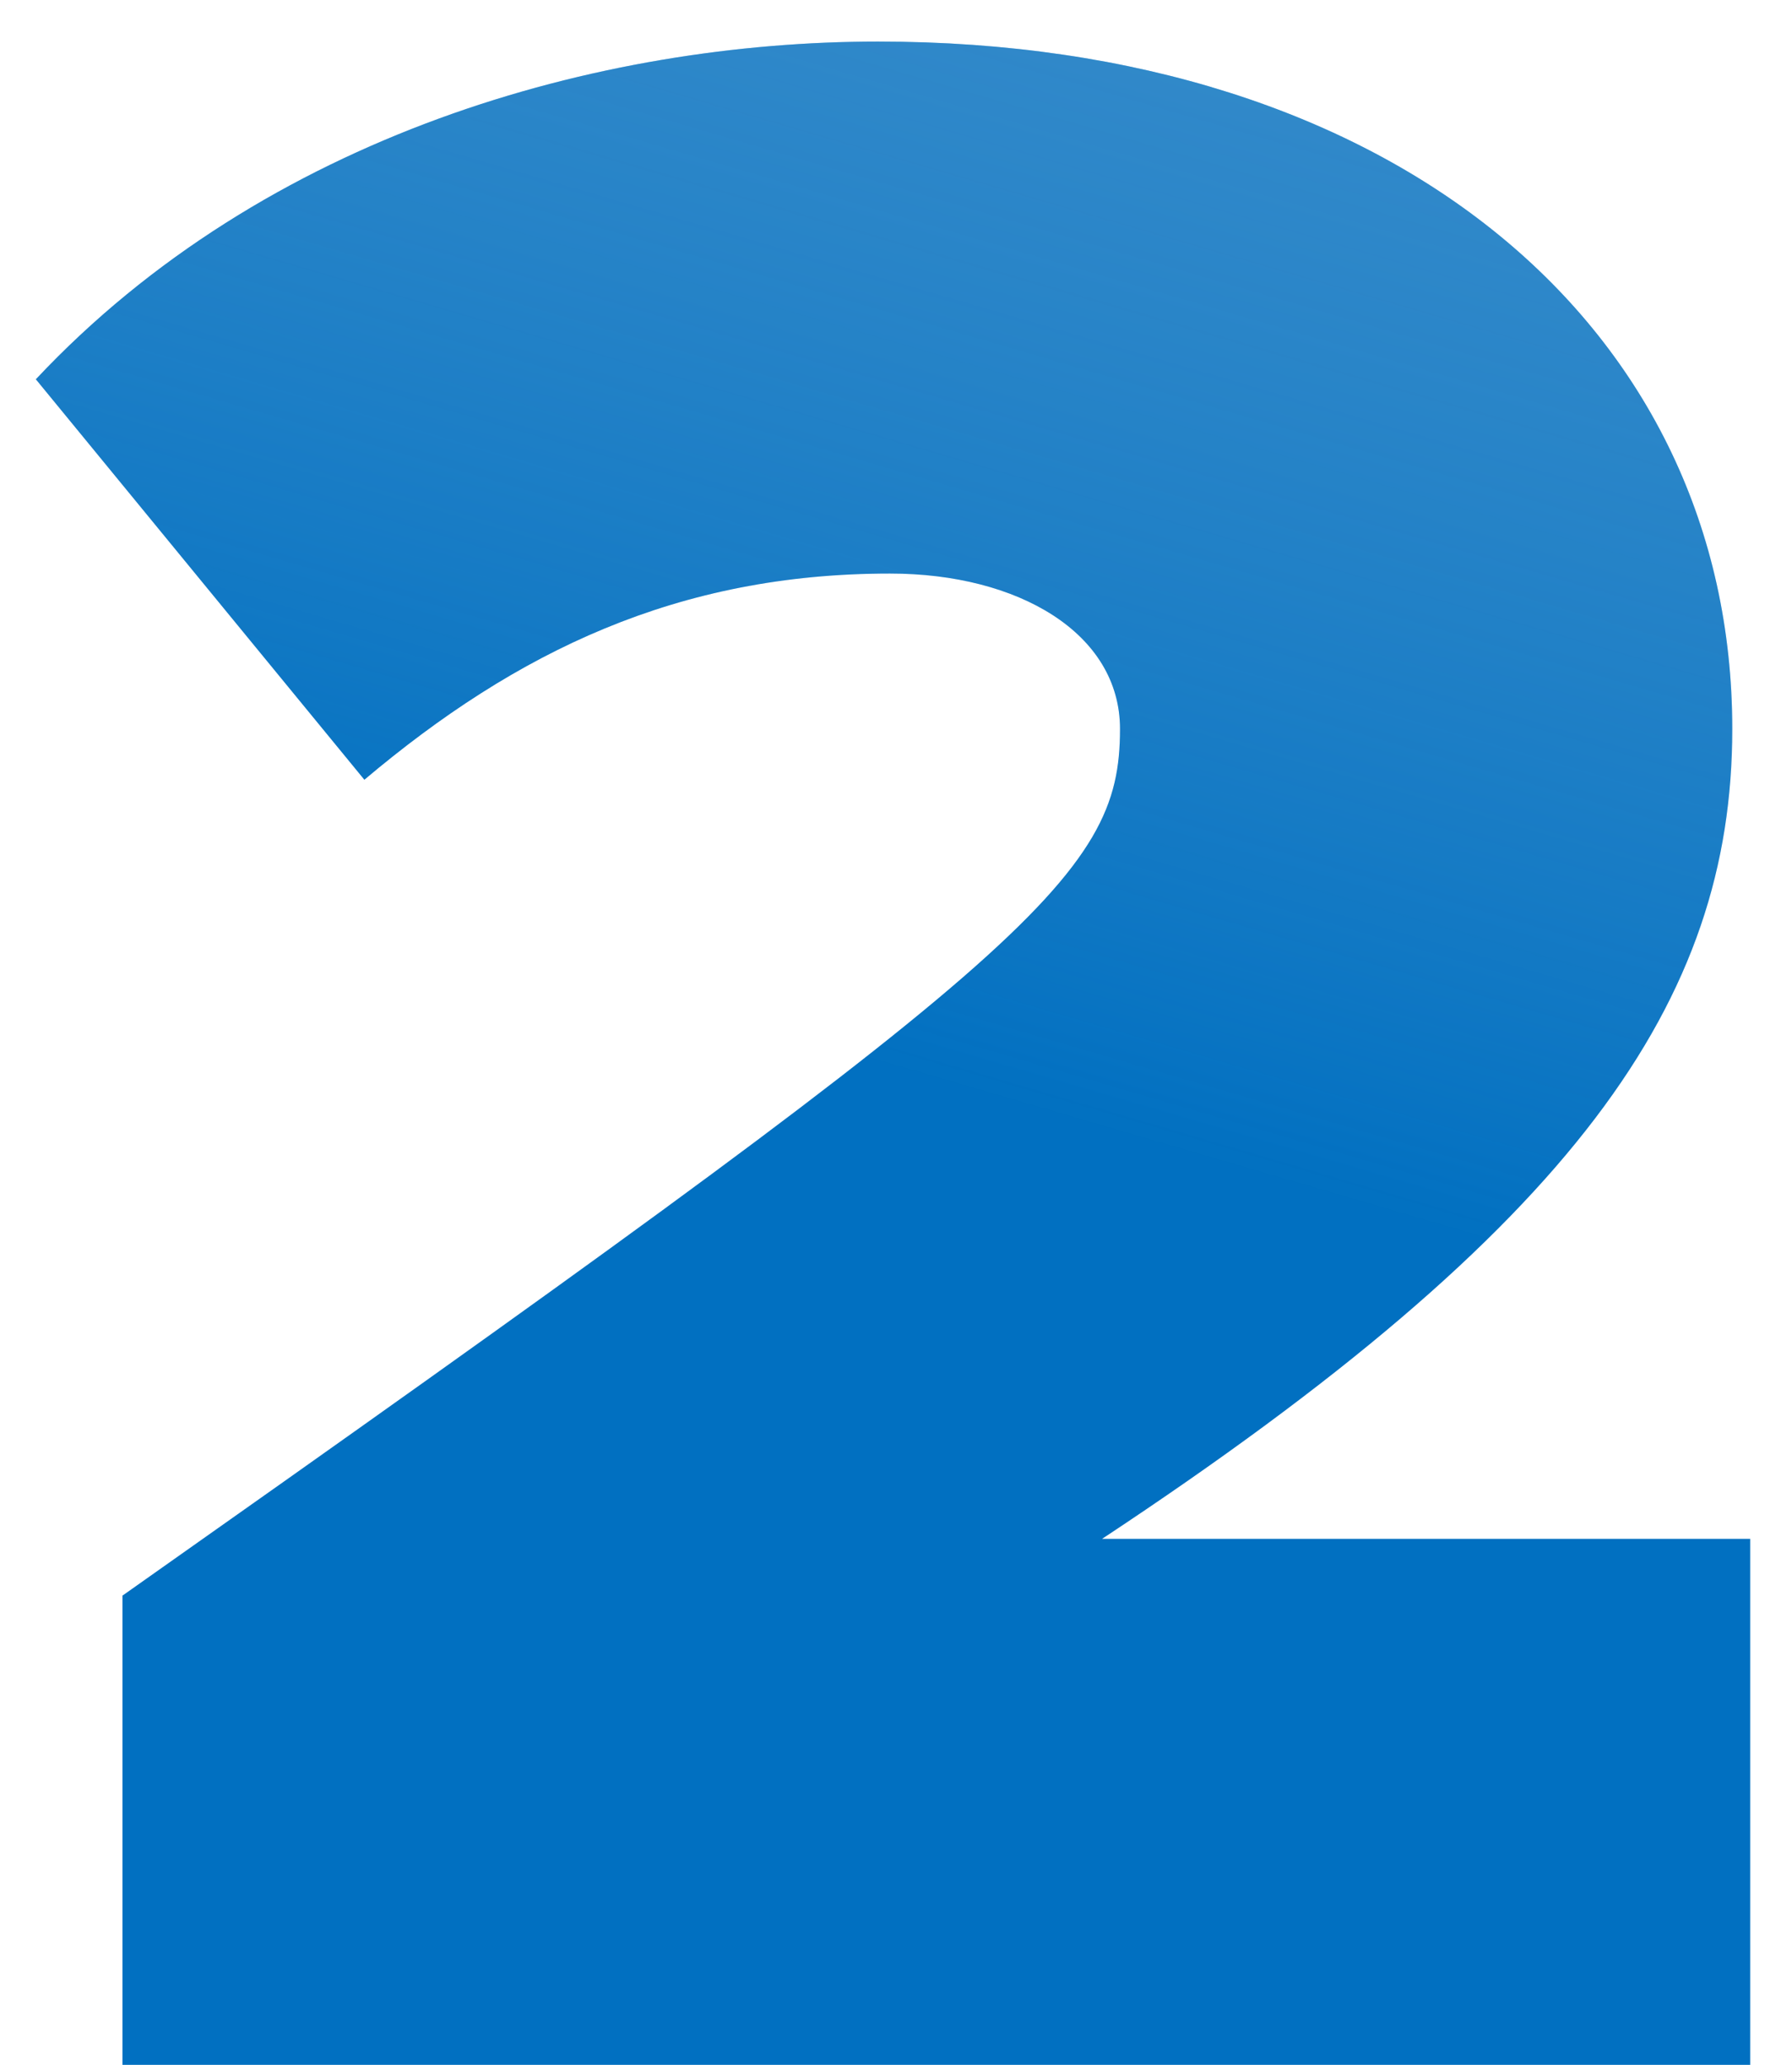
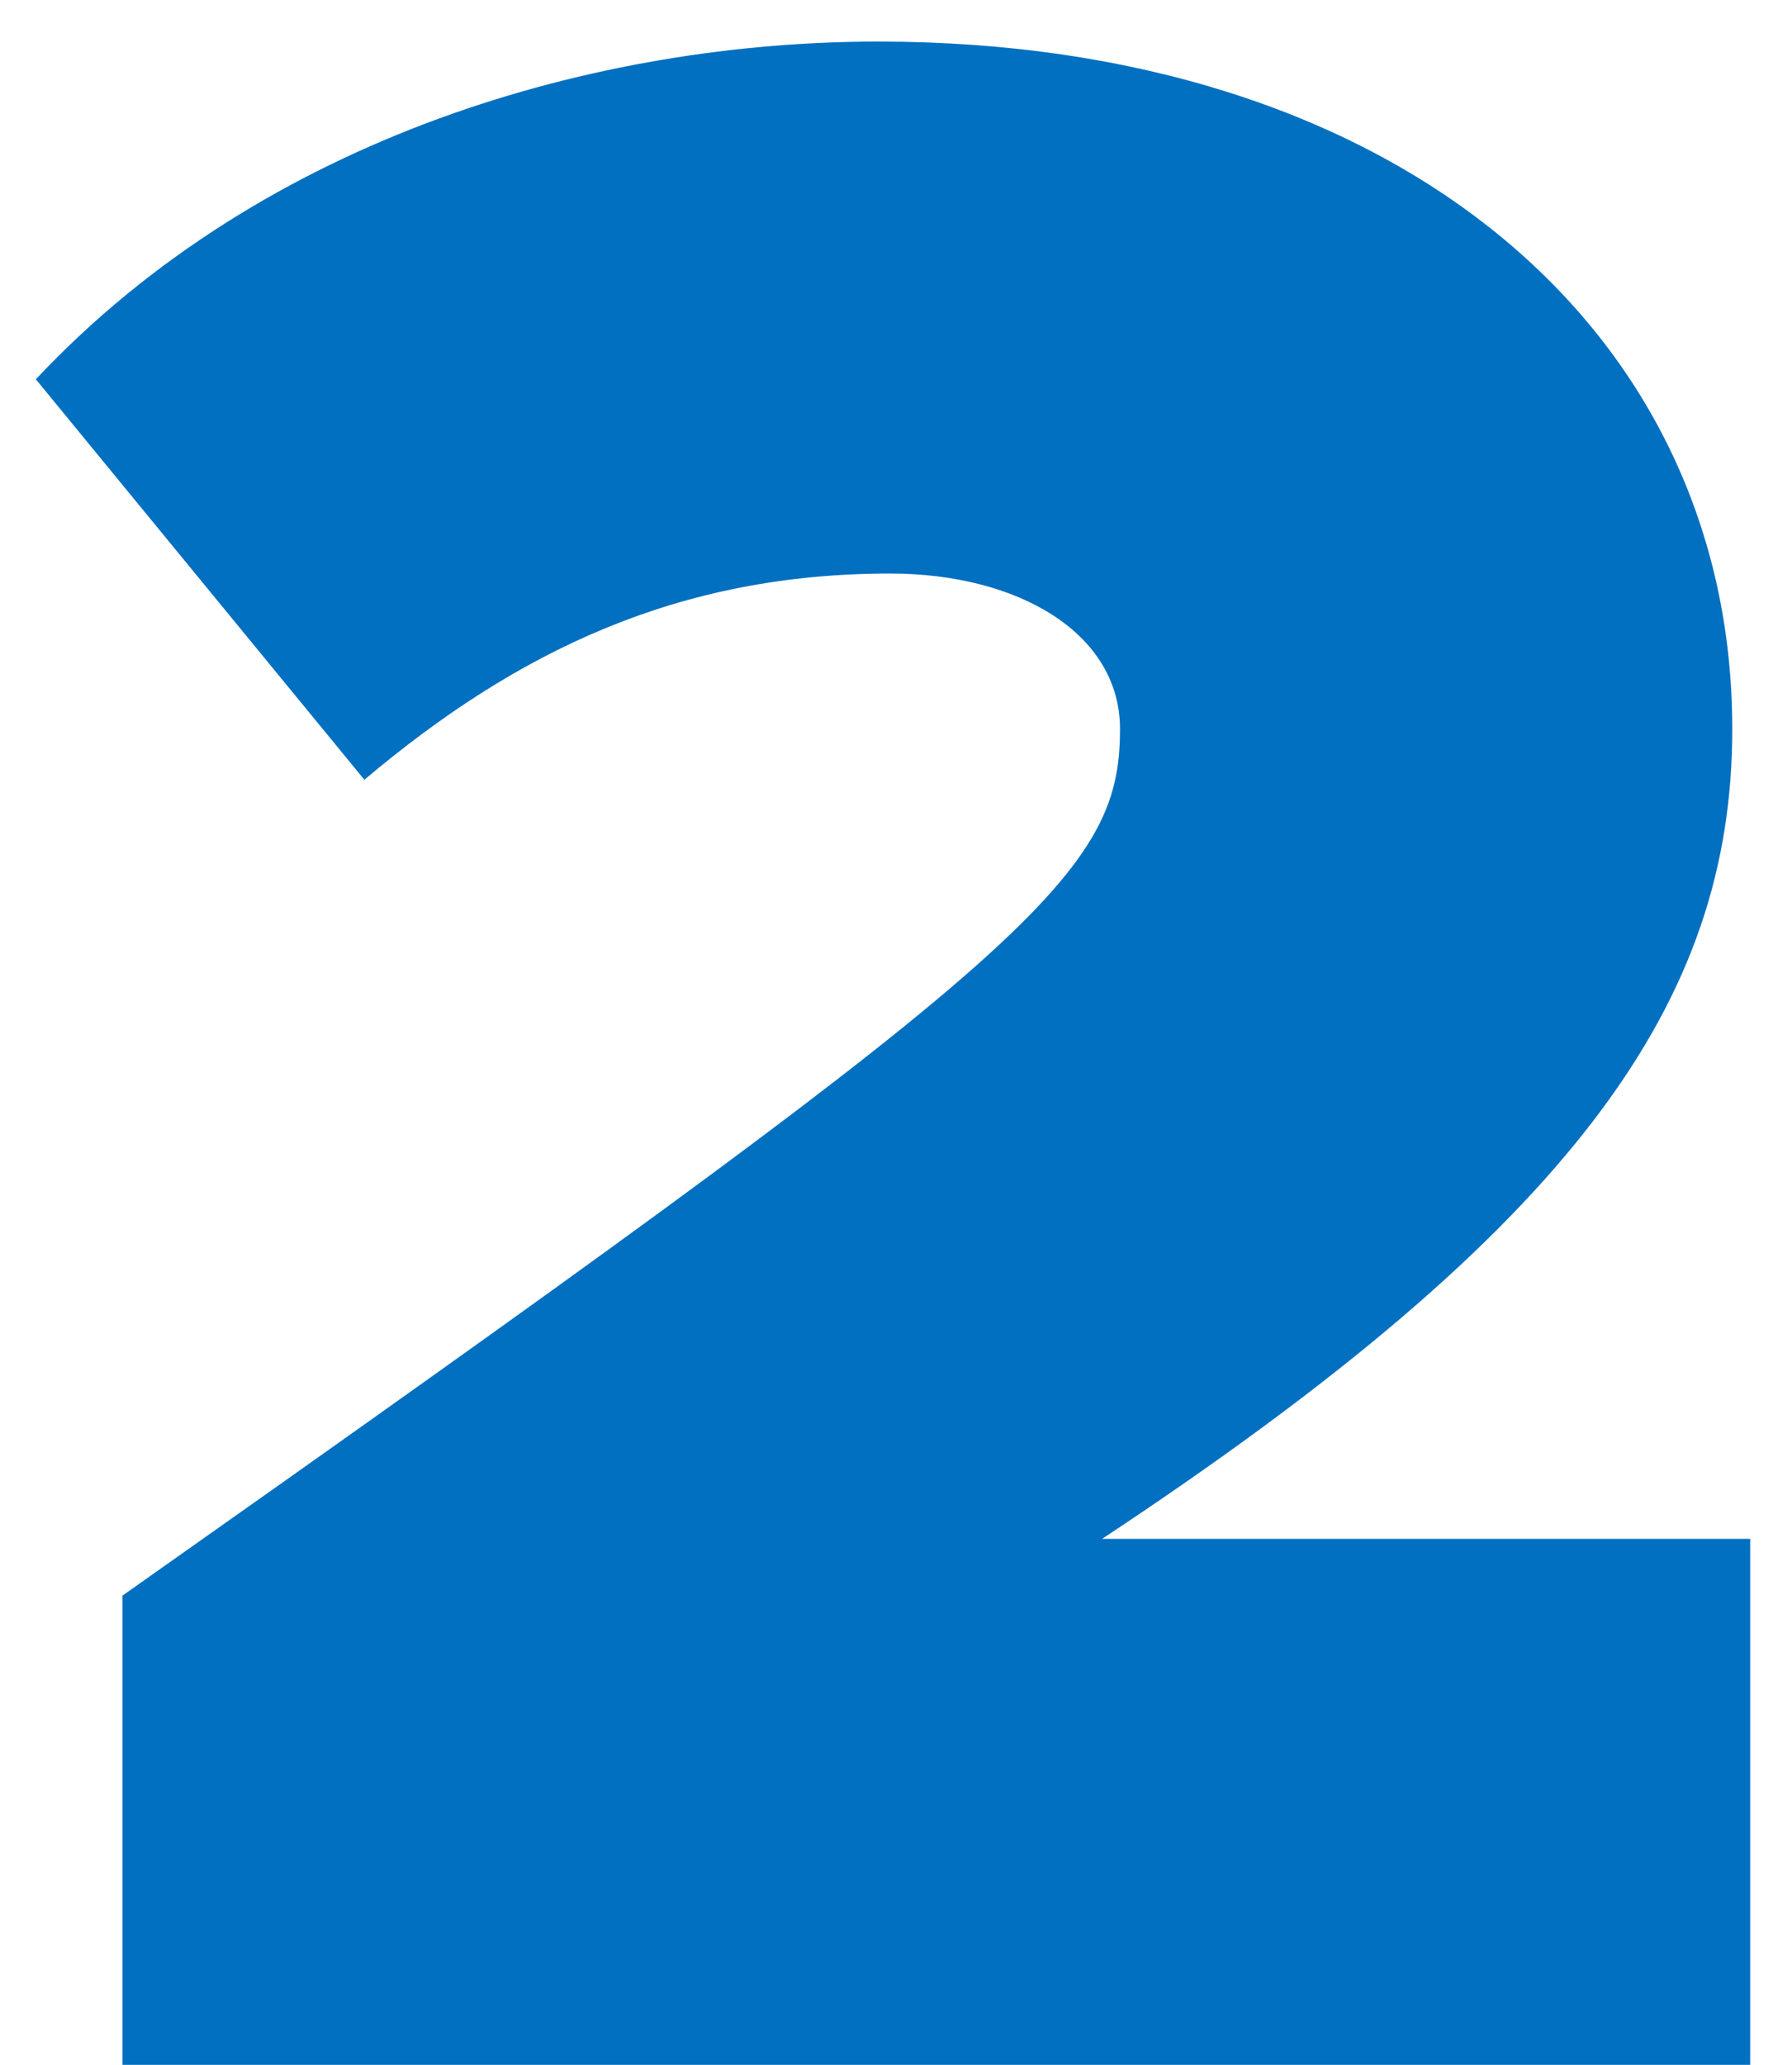
<svg xmlns="http://www.w3.org/2000/svg" width="33" height="38" viewBox="0 0 33 38" fill="none">
  <path d="M32.23 38V28.32H20.295C29.04 22.545 31.9 18.42 31.9 13.415C31.9 6.045 25.685 0.765 16.17 0.765C11.055 0.765 4.895 2.47 0.66 6.98L6.71 14.35C9.515 11.985 12.485 10.555 16.39 10.555C18.755 10.555 20.625 11.655 20.625 13.415C20.625 16.165 19.03 17.54 2.255 29.365V38H32.23Z" fill="#0170C1" />
-   <path d="M32.23 38V28.32H20.295C29.04 22.545 31.9 18.42 31.9 13.415C31.9 6.045 25.685 0.765 16.17 0.765C11.055 0.765 4.895 2.47 0.66 6.98L6.71 14.35C9.515 11.985 12.485 10.555 16.39 10.555C18.755 10.555 20.625 11.655 20.625 13.415C20.625 16.165 19.03 17.54 2.255 29.365V38H32.23Z" fill="url(#paint0_linear)" />
  <defs>
    <linearGradient id="paint0_linear" x1="59.226" y1="-34.286" x2="32.144" y2="58.424" gradientUnits="userSpaceOnUse">
      <stop stop-color="#0170C1" />
      <stop offset="0.661" stop-color="#E1E5E9" stop-opacity="0" />
    </linearGradient>
  </defs>
</svg>